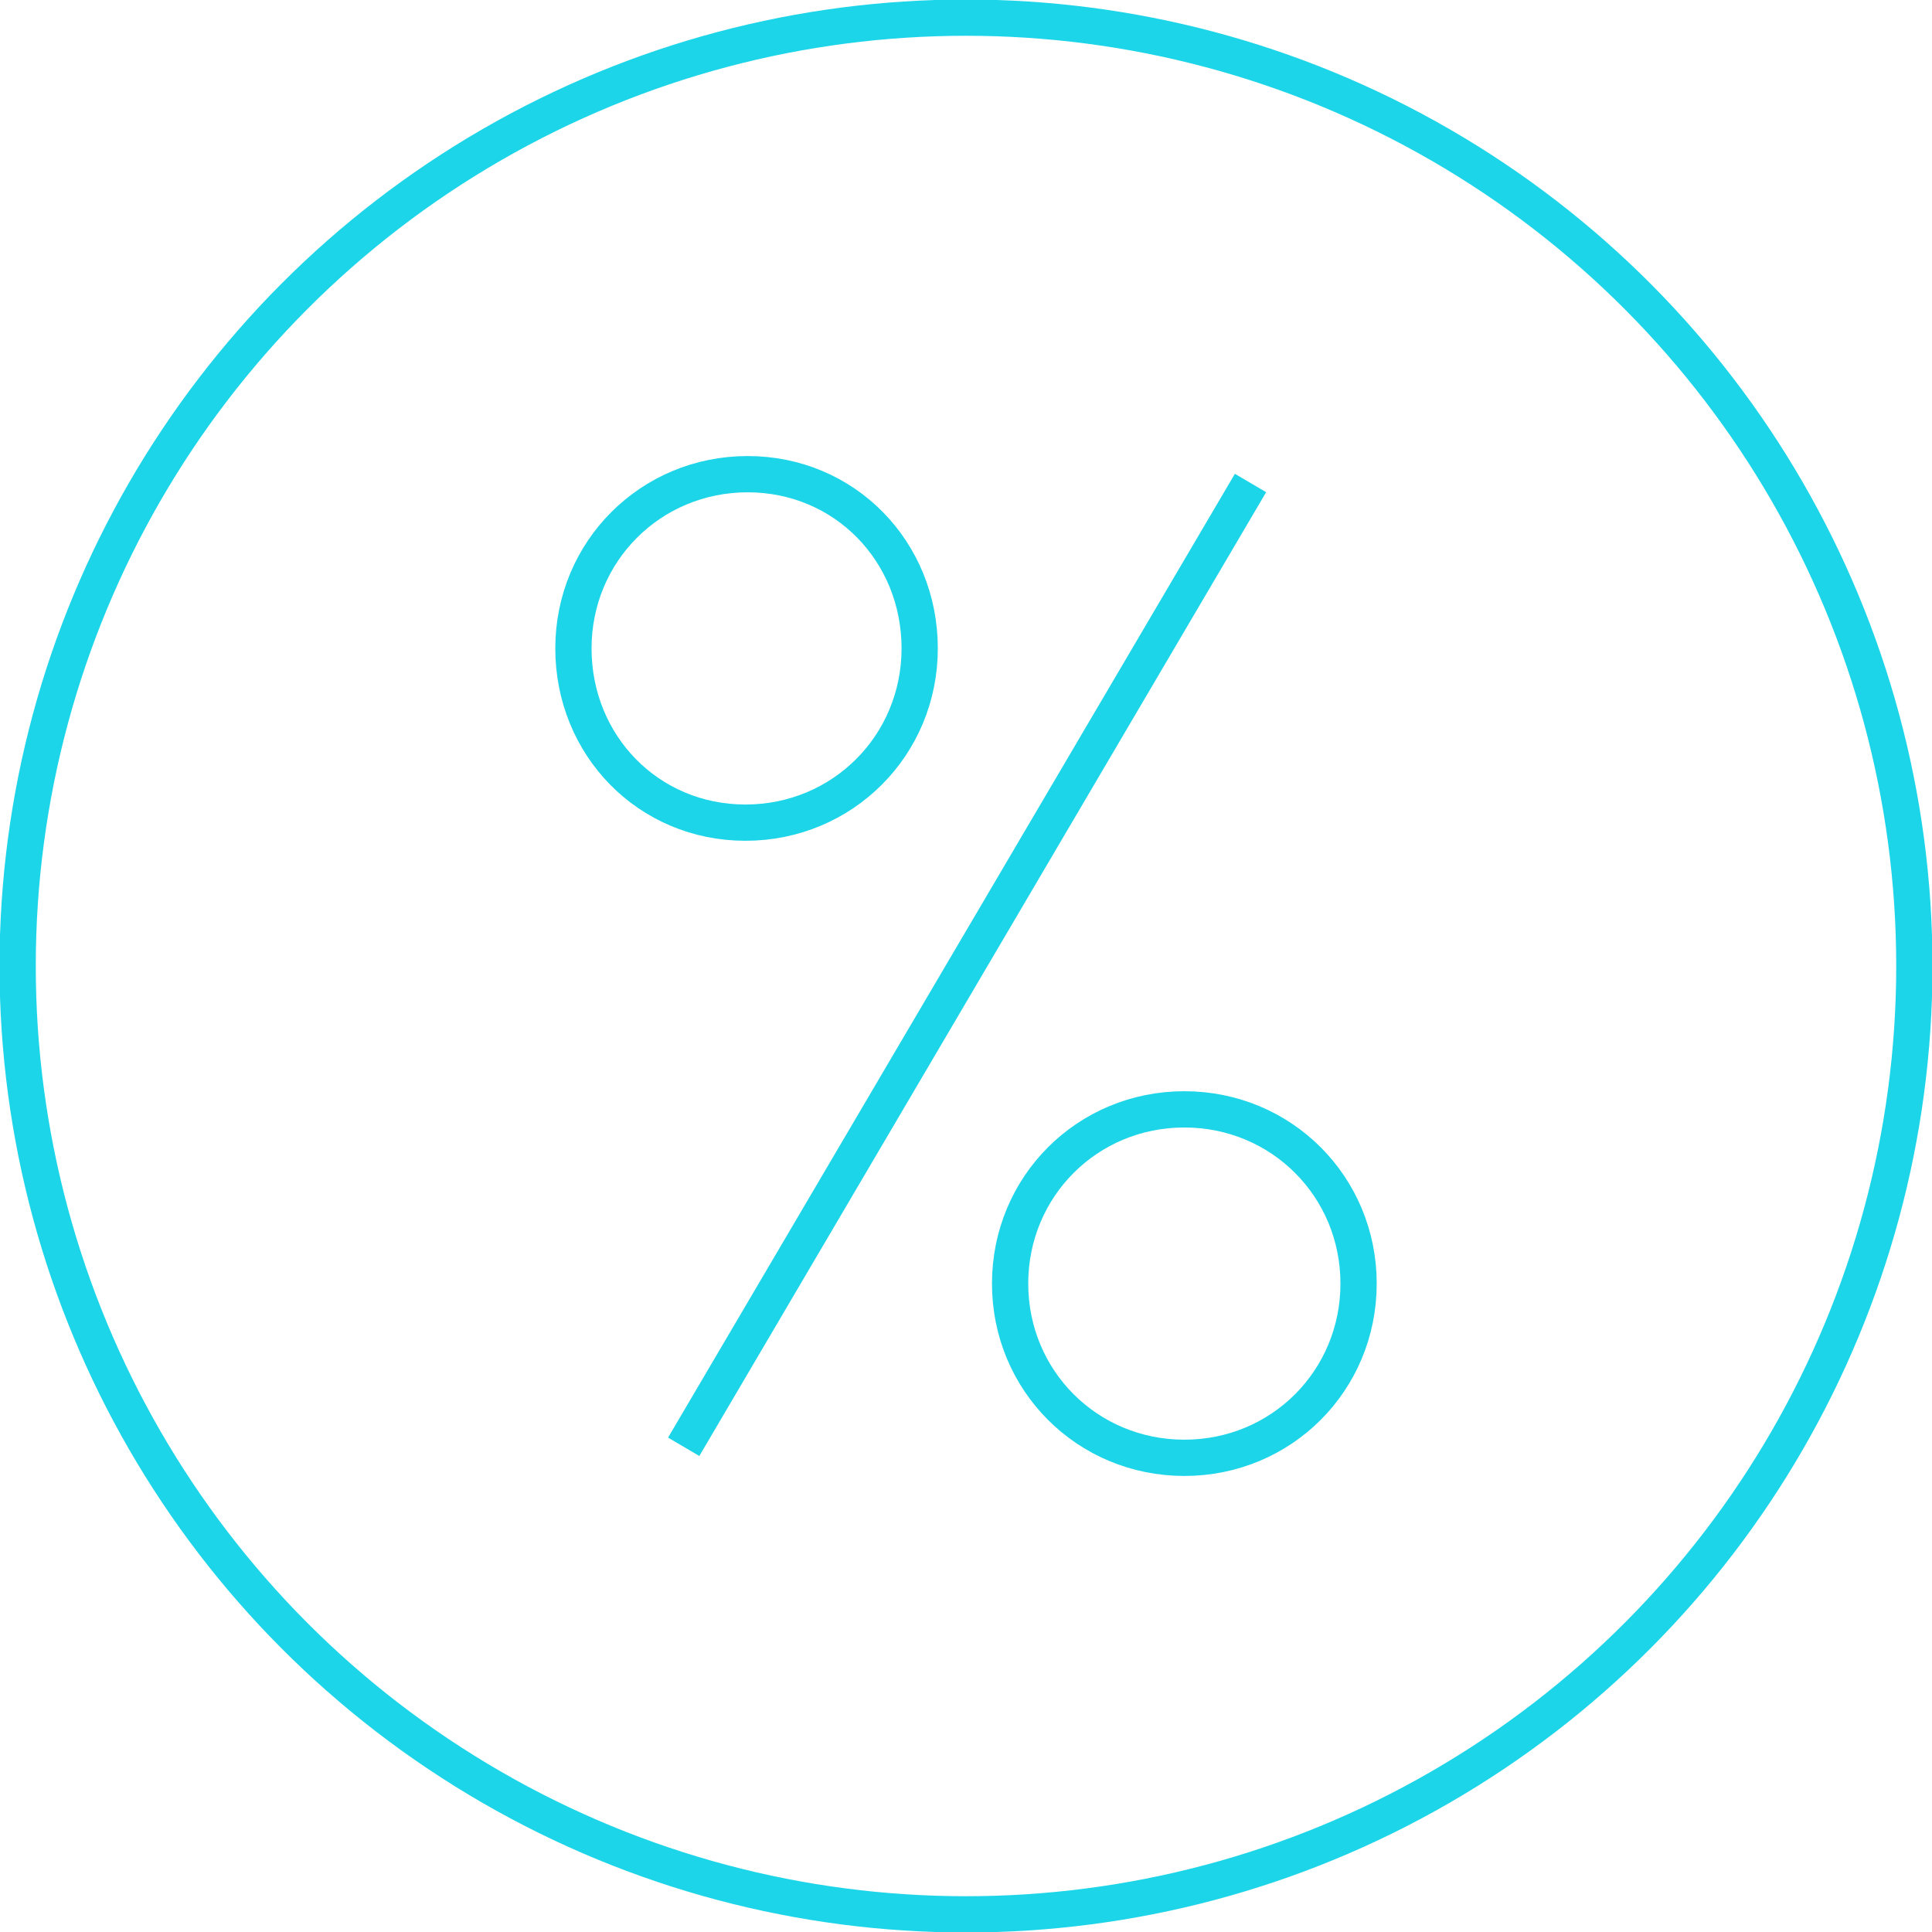
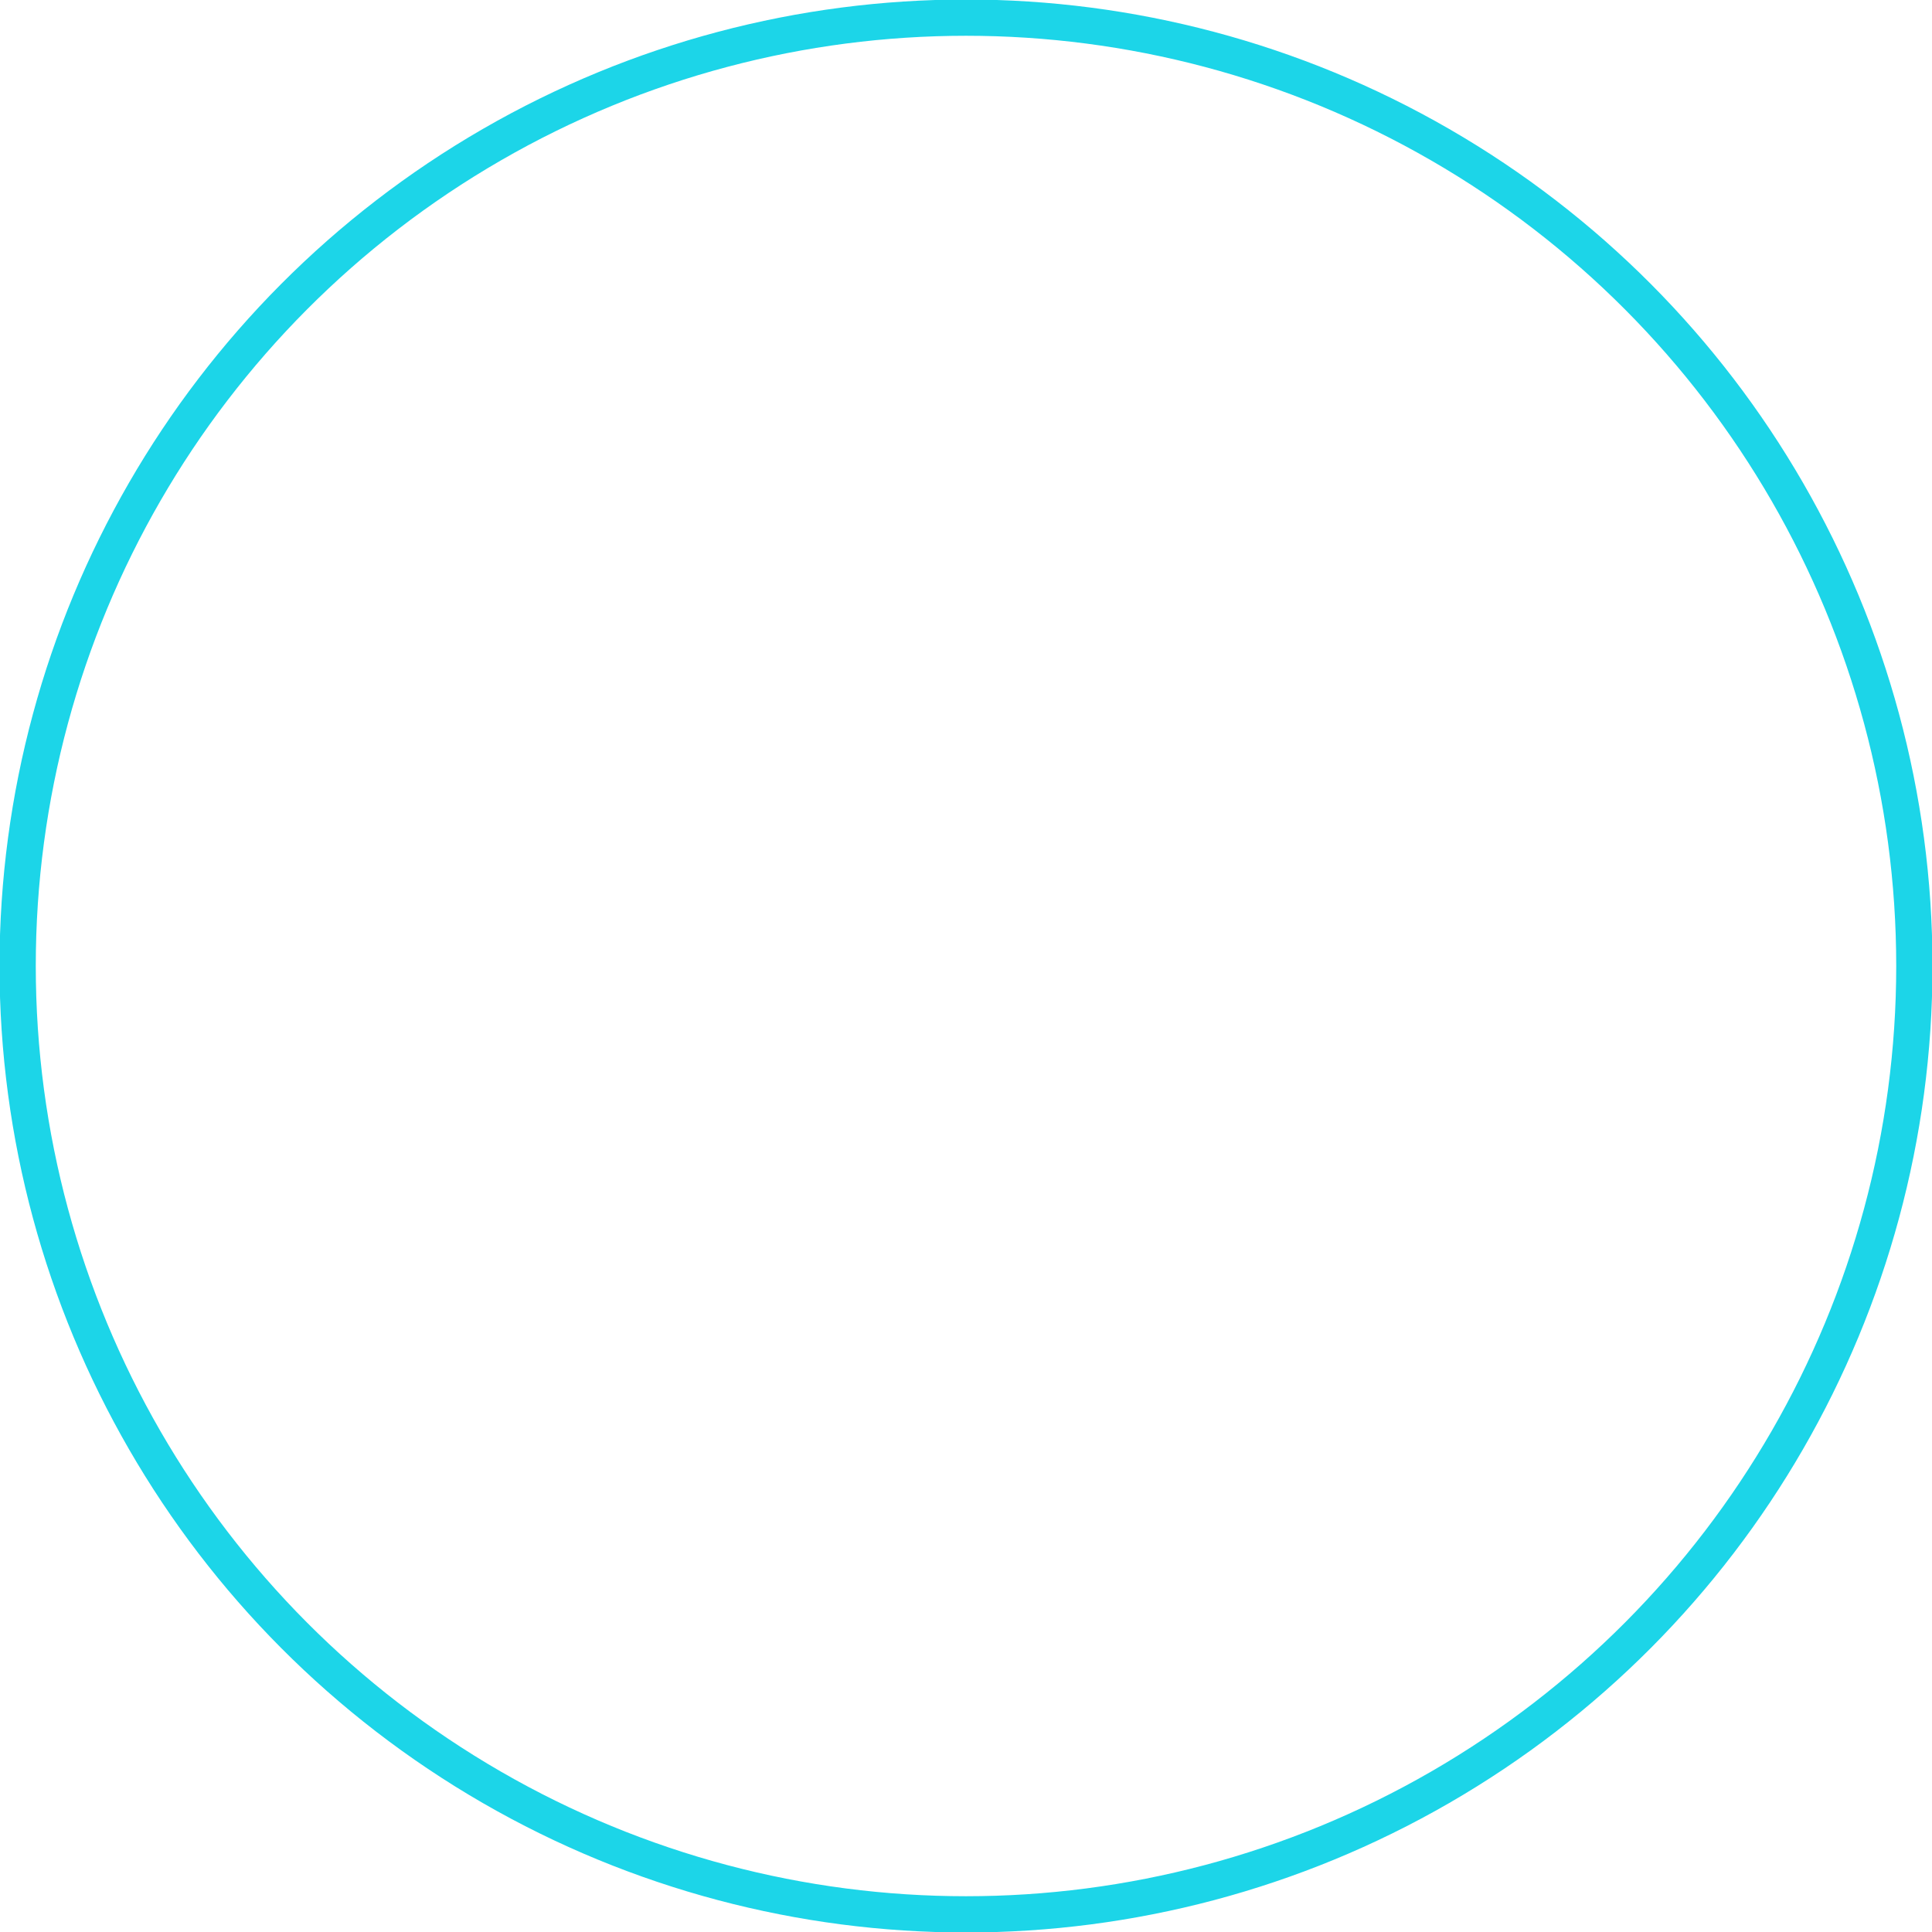
<svg xmlns="http://www.w3.org/2000/svg" version="1.1" id="Layer_1" x="0px" y="0px" viewBox="0 0 87.6 87.6" style="enable-background:new 0 0 87.6 87.6;">
  <style type="text/css">.st0{fill:none;stroke:#1CD5E8;stroke-width:1.644;stroke-miterlimit:10;}</style>
  <circle id="Ellipse_1150" class="st0" cx="43.8" cy="43.8" r="43" />
  <g>
-     <path class="st0" d="M61.6,58.2c0,4.4-3.5,7.9-7.9,7.9s-7.9-3.5-7.9-7.9c0-4.4,3.5-7.9,7.9-7.9S61.6,53.8,61.6,58.2z" />
-     <line class="st0" x1="31" y1="65.6" x2="56.7" y2="21.9" />
-     <path class="st0" d="M41.7,29.4c0,4.4-3.5,7.9-7.9,7.9S26,33.8,26,29.4c0-4.4,3.5-7.9,7.9-7.9S41.7,25,41.7,29.4z" />
-   </g>
+     </g>
</svg>